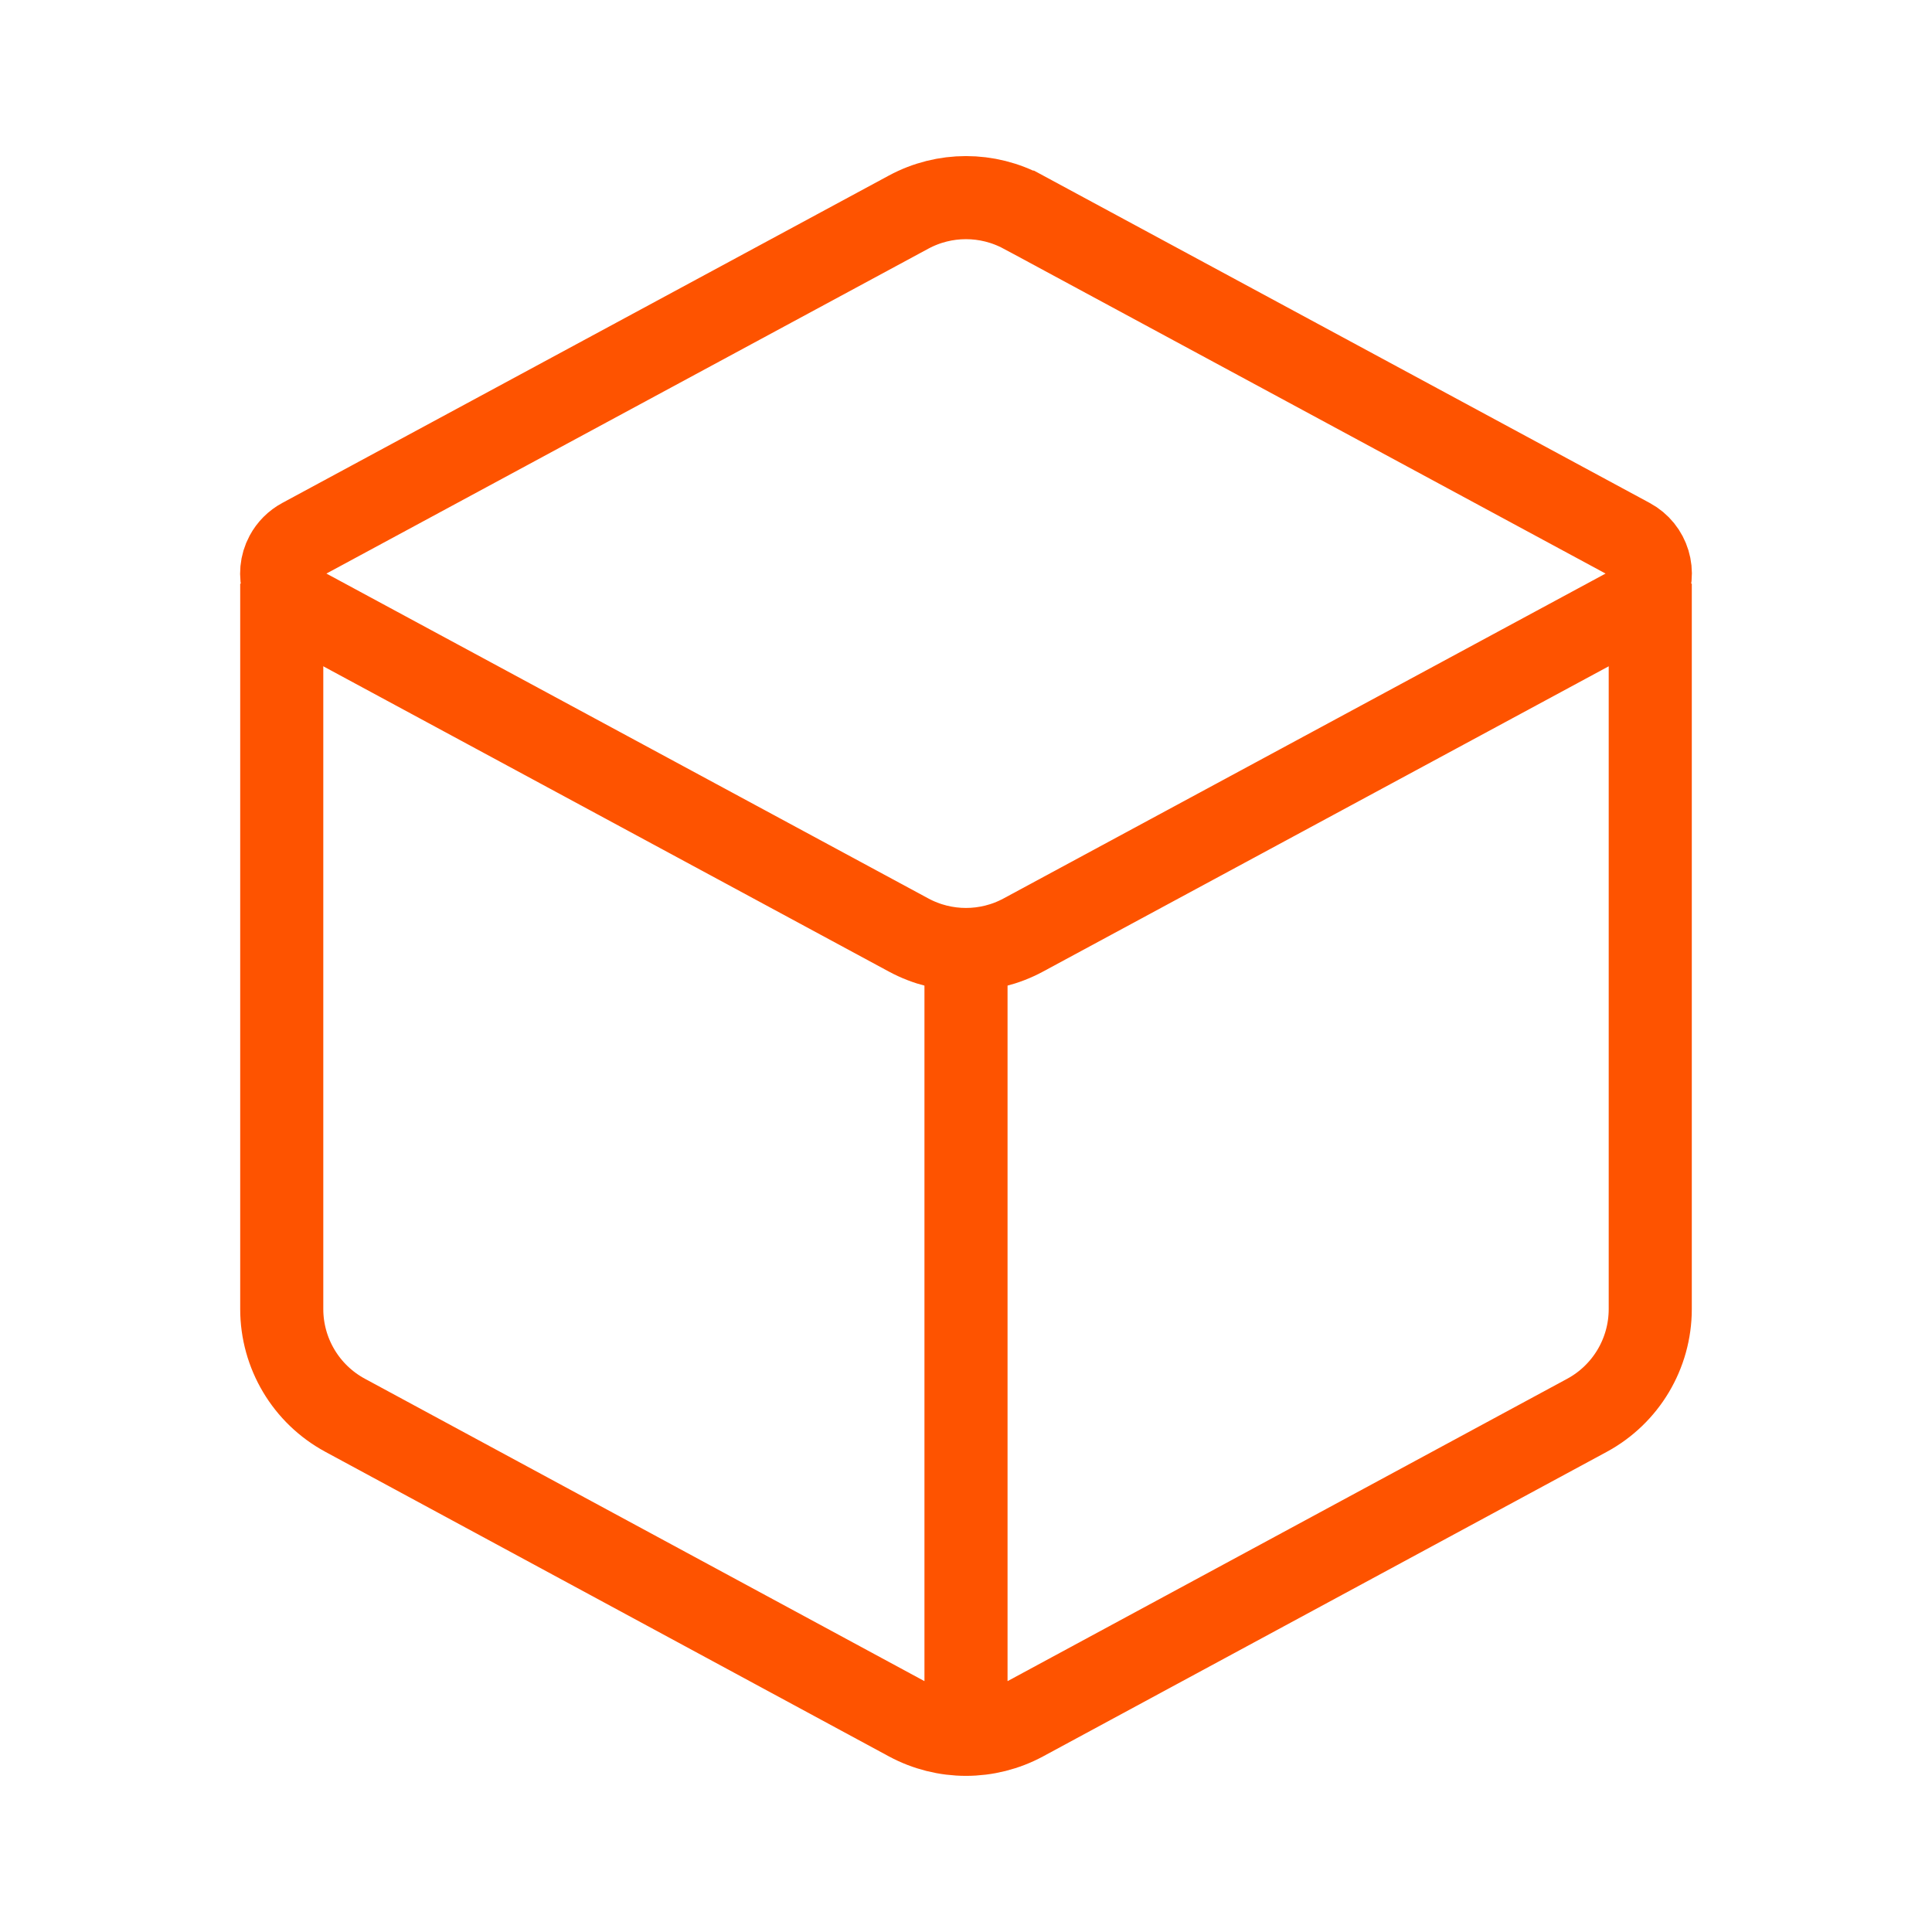
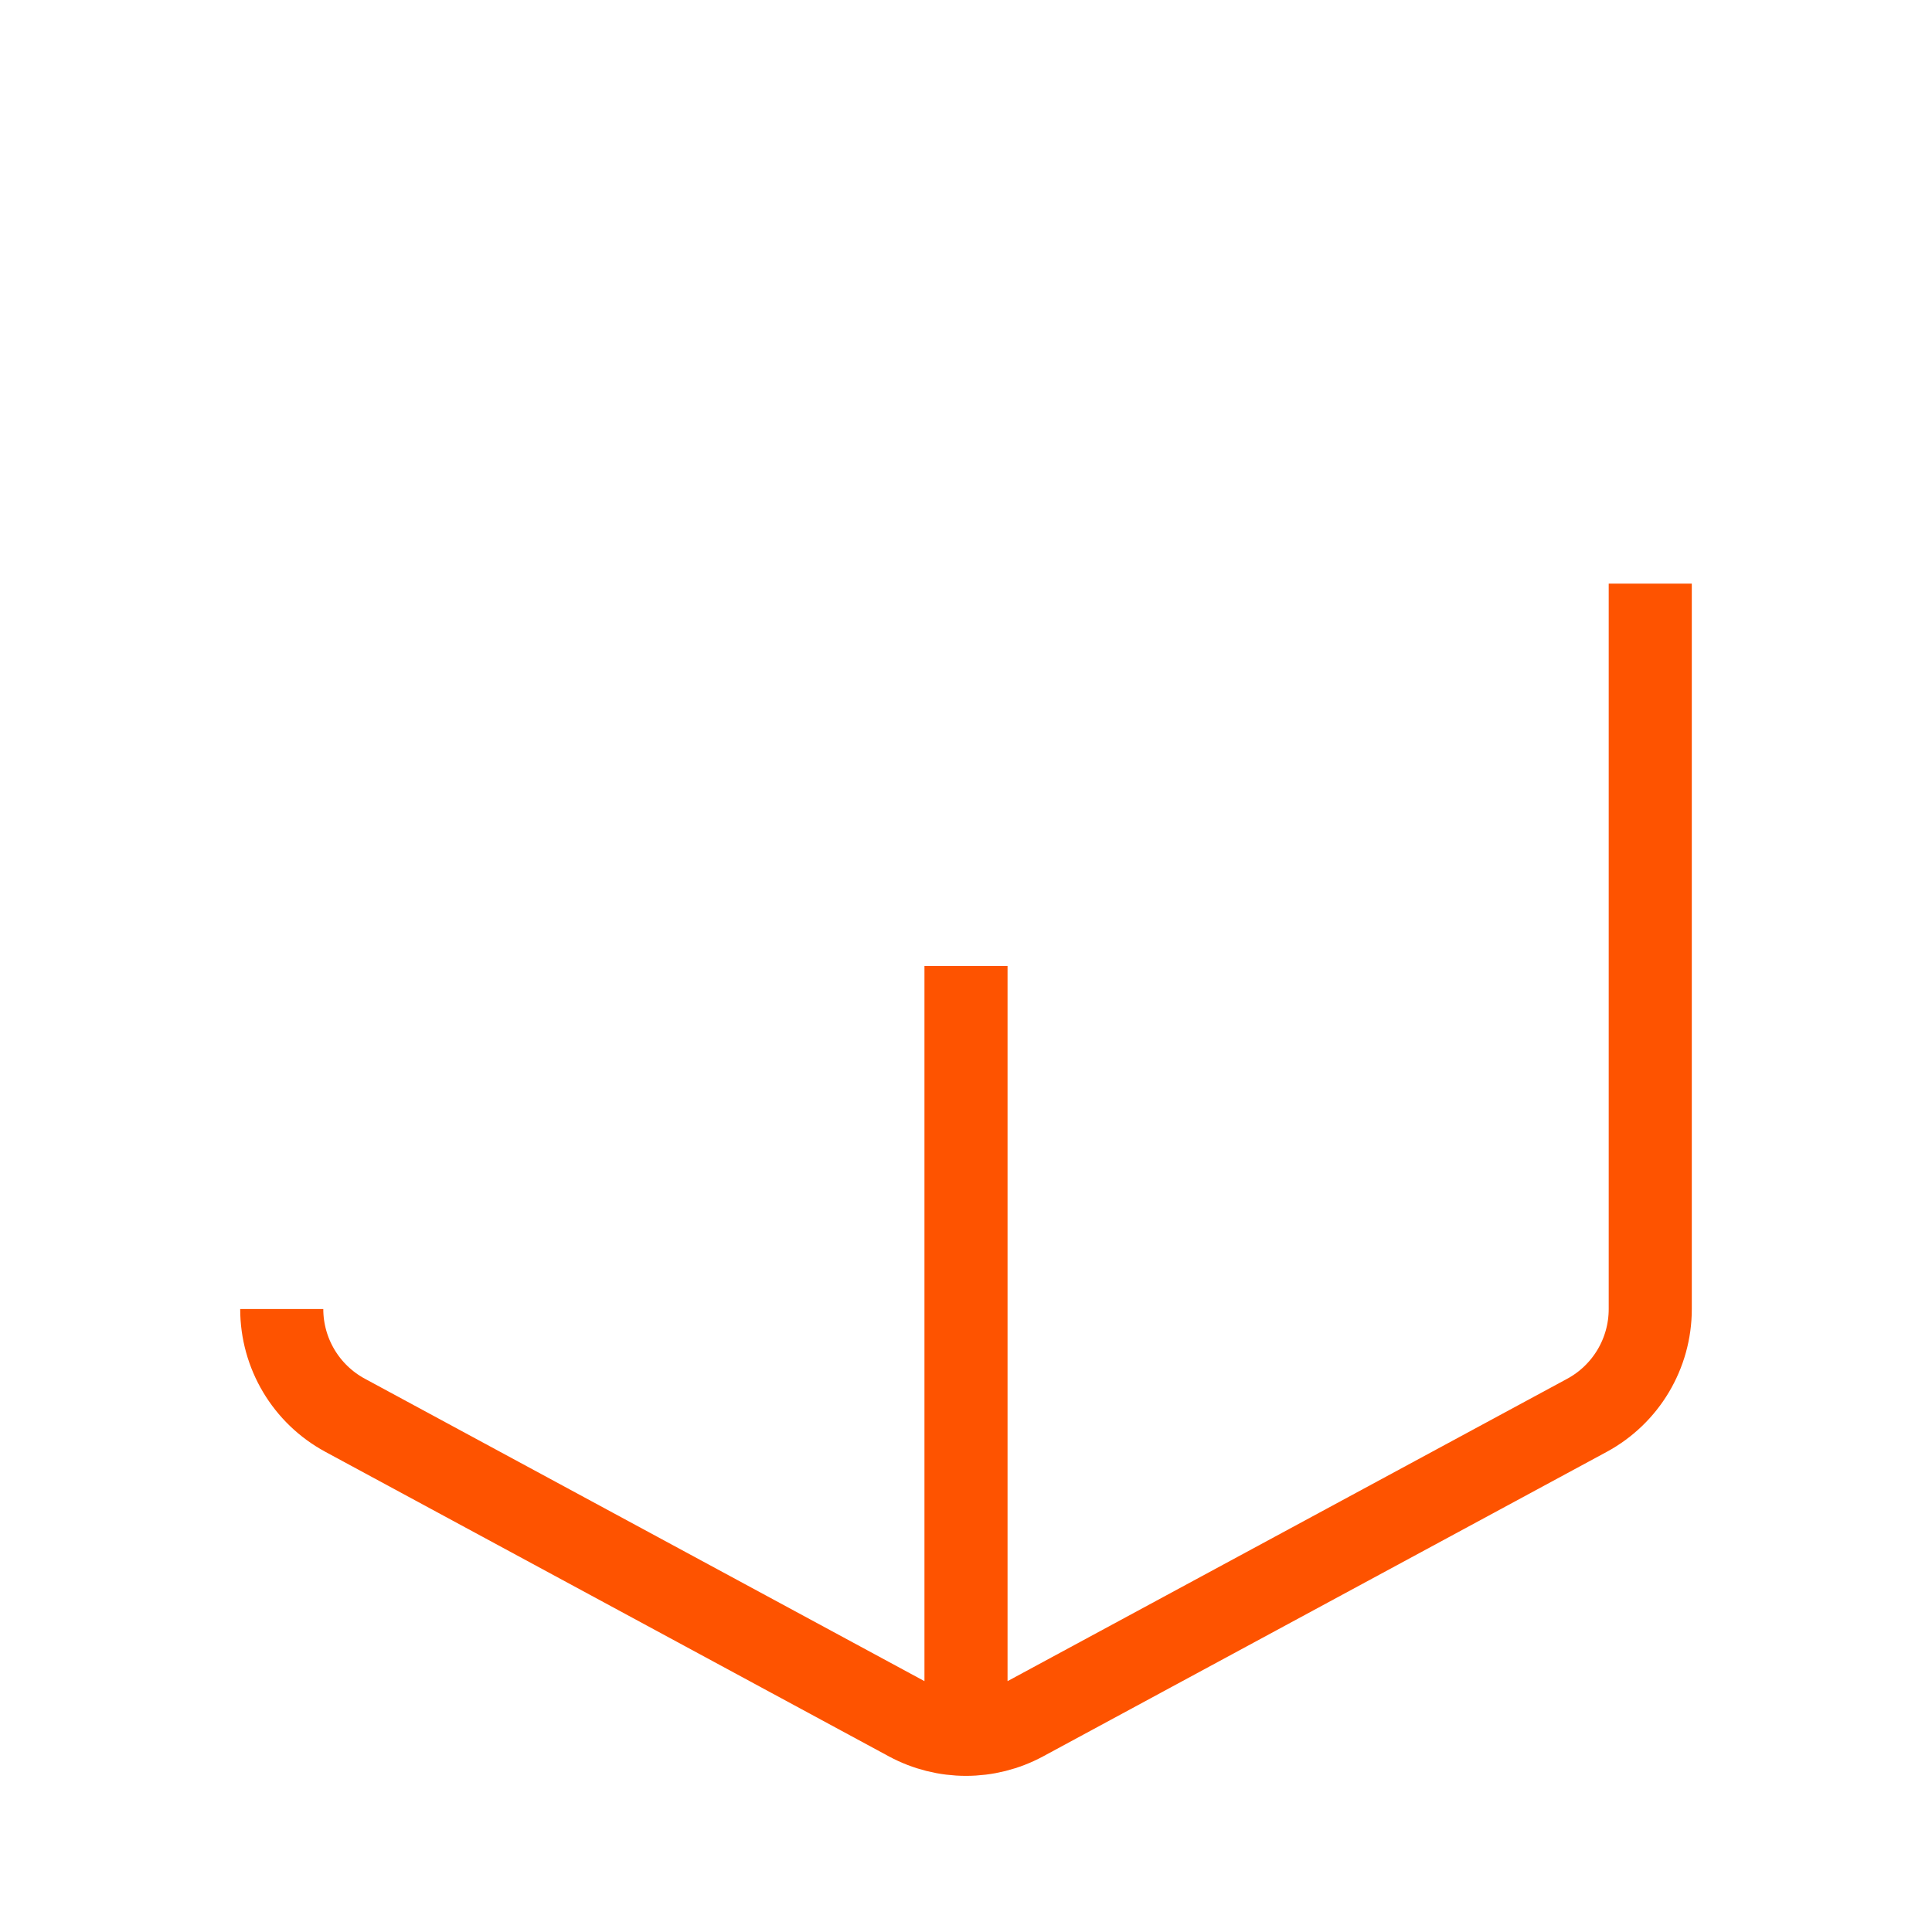
<svg xmlns="http://www.w3.org/2000/svg" width="310" height="310" xml:space="preserve" overflow="hidden">
  <g transform="translate(-715 12)">
-     <path d="M879.21 22.035 976.537 74.567C979.554 76.186 980.688 79.944 979.07 82.962 978.494 84.037 977.611 84.918 976.537 85.495L879.197 138.027C873.453 141.127 866.534 141.127 860.79 138.027L763.463 85.495C760.446 83.876 759.312 80.118 760.93 77.101 761.507 76.025 762.388 75.144 763.463 74.567L860.79 22.035C866.534 18.935 873.453 18.935 879.197 22.035Z" stroke="#FE5300" stroke-width="13.333" fill="none" />
-     <path d="M979.792 81.646 979.792 198.051C979.793 205.171 975.89 211.717 969.626 215.101L879.21 263.952C873.463 267.057 866.537 267.057 860.79 263.952L770.374 215.088C764.11 211.704 760.207 205.158 760.208 198.038L760.208 81.646M870 265.708 870 143" stroke="#FE5300" stroke-width="13.333" fill="none" />
+     <path d="M979.792 81.646 979.792 198.051C979.793 205.171 975.89 211.717 969.626 215.101L879.21 263.952C873.463 267.057 866.537 267.057 860.79 263.952L770.374 215.088C764.11 211.704 760.207 205.158 760.208 198.038M870 265.708 870 143" stroke="#FE5300" stroke-width="13.333" fill="none" />
  </g>
</svg>